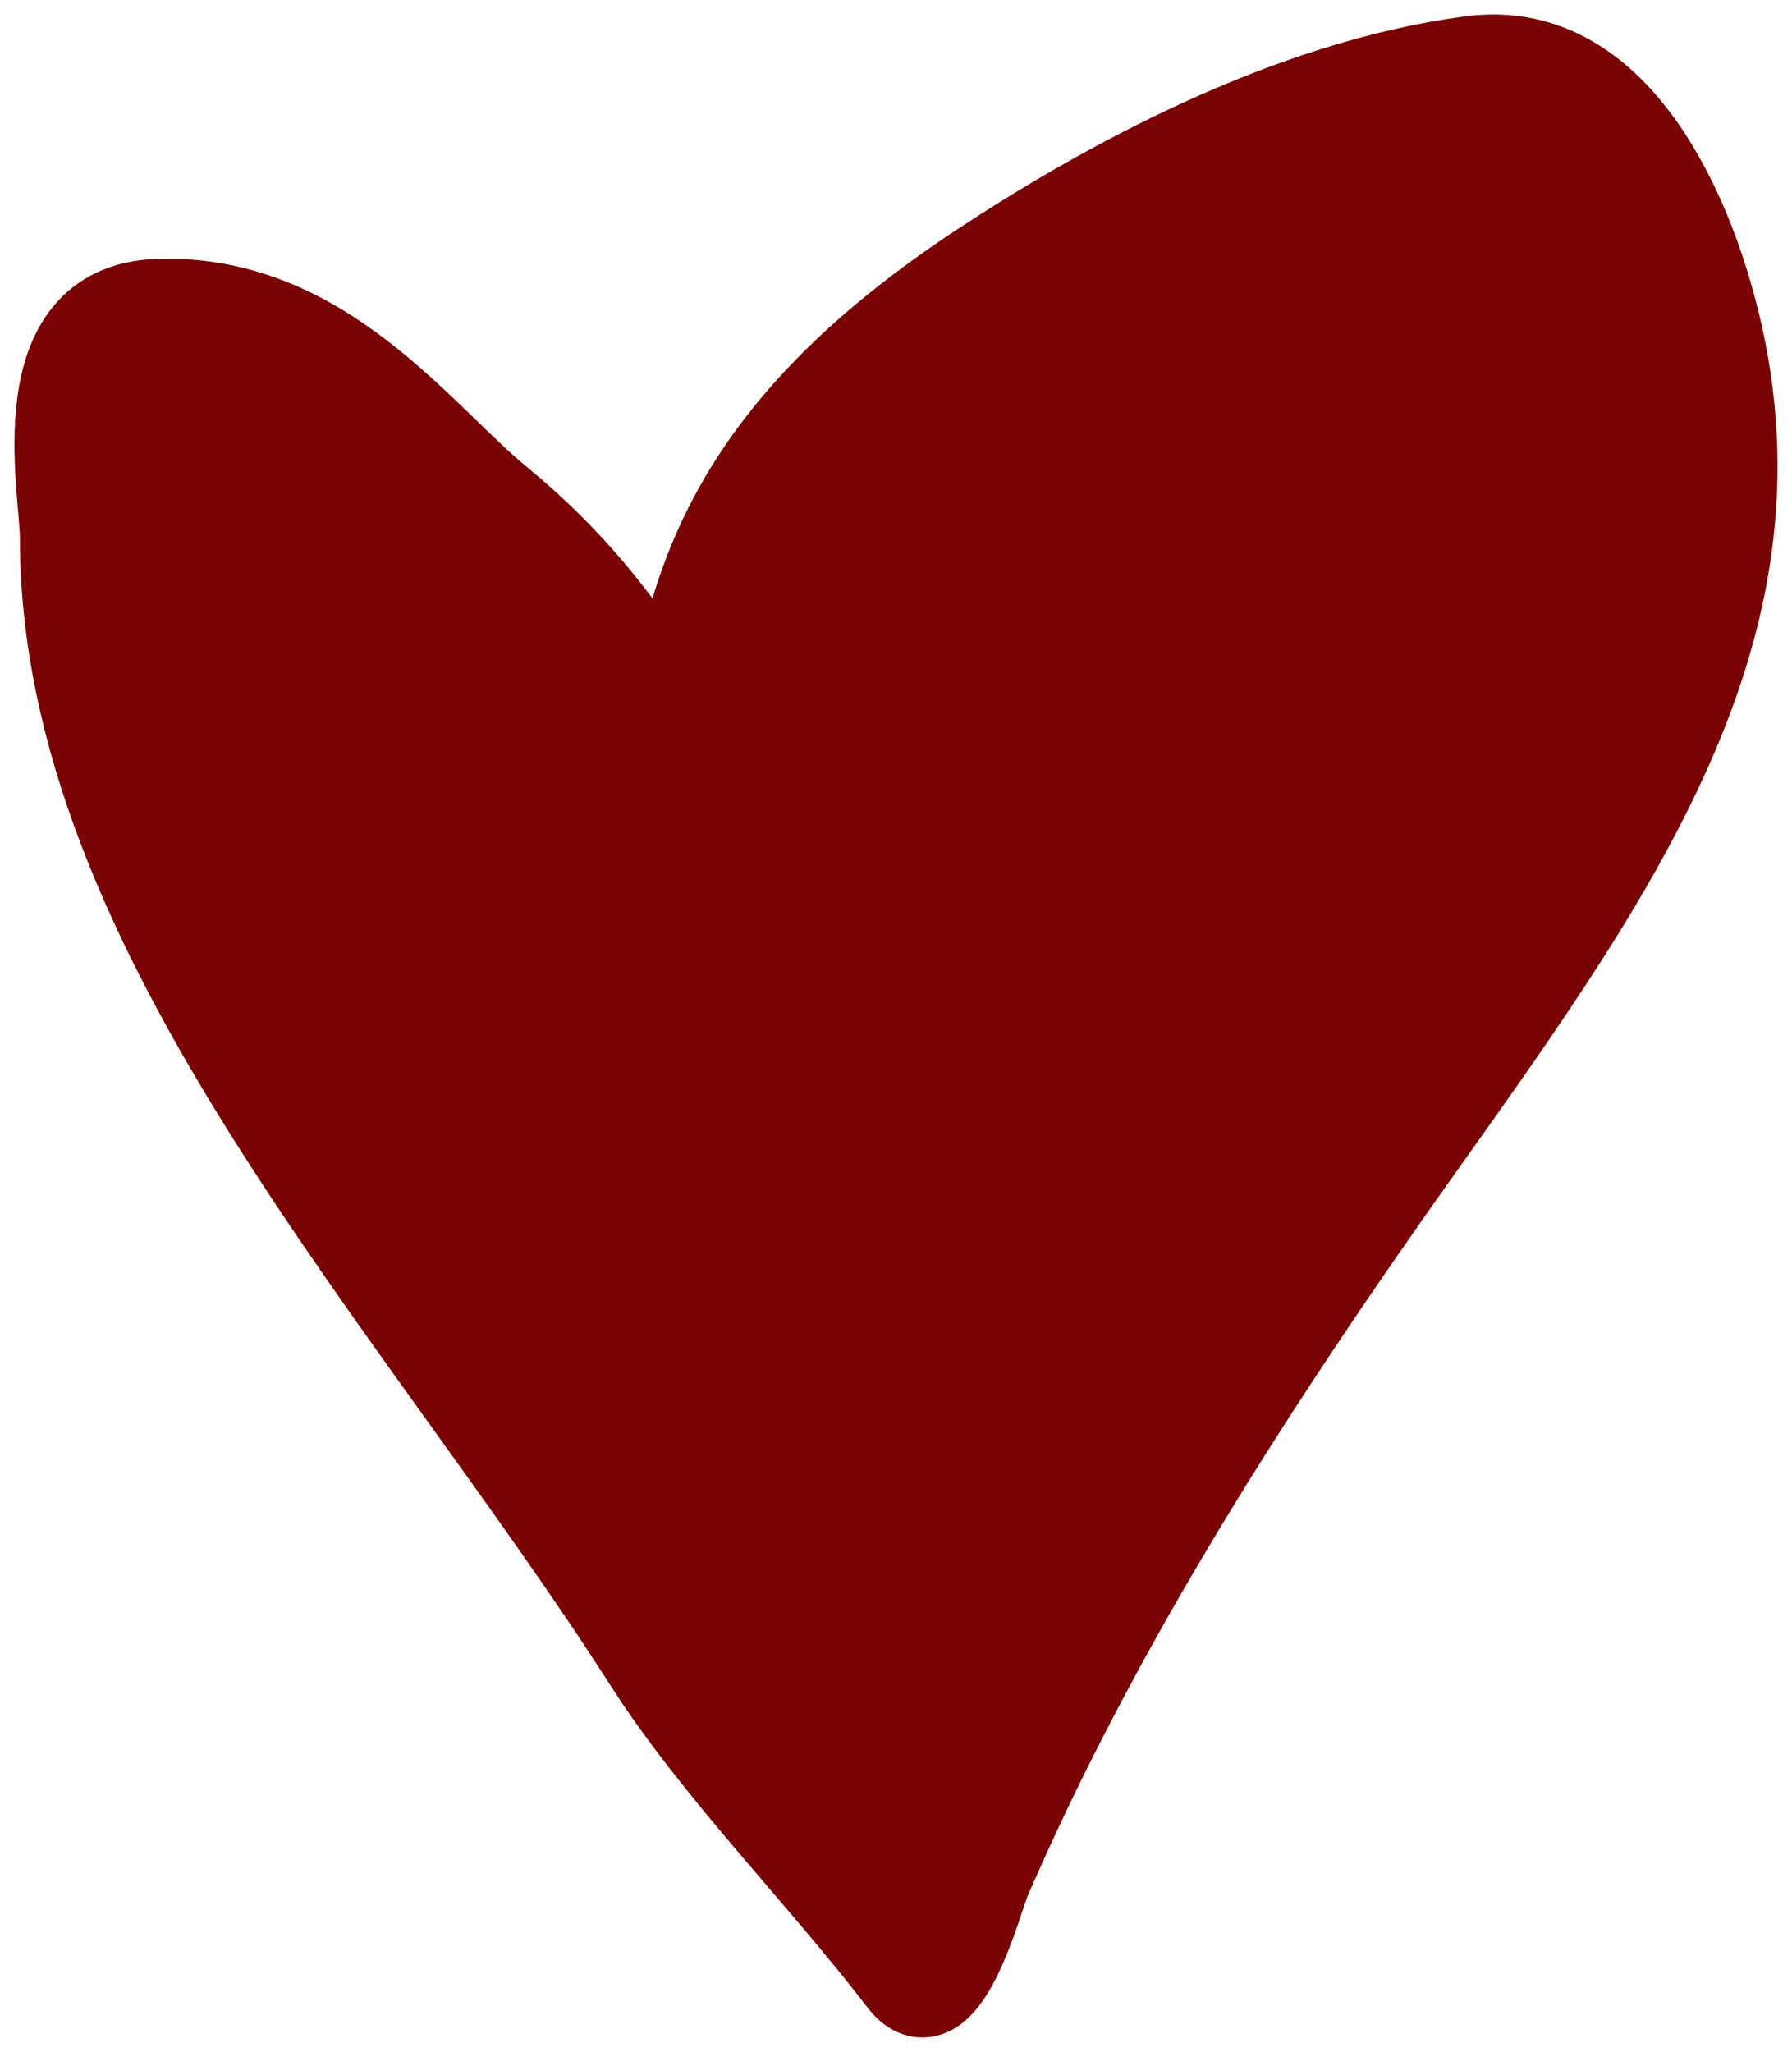
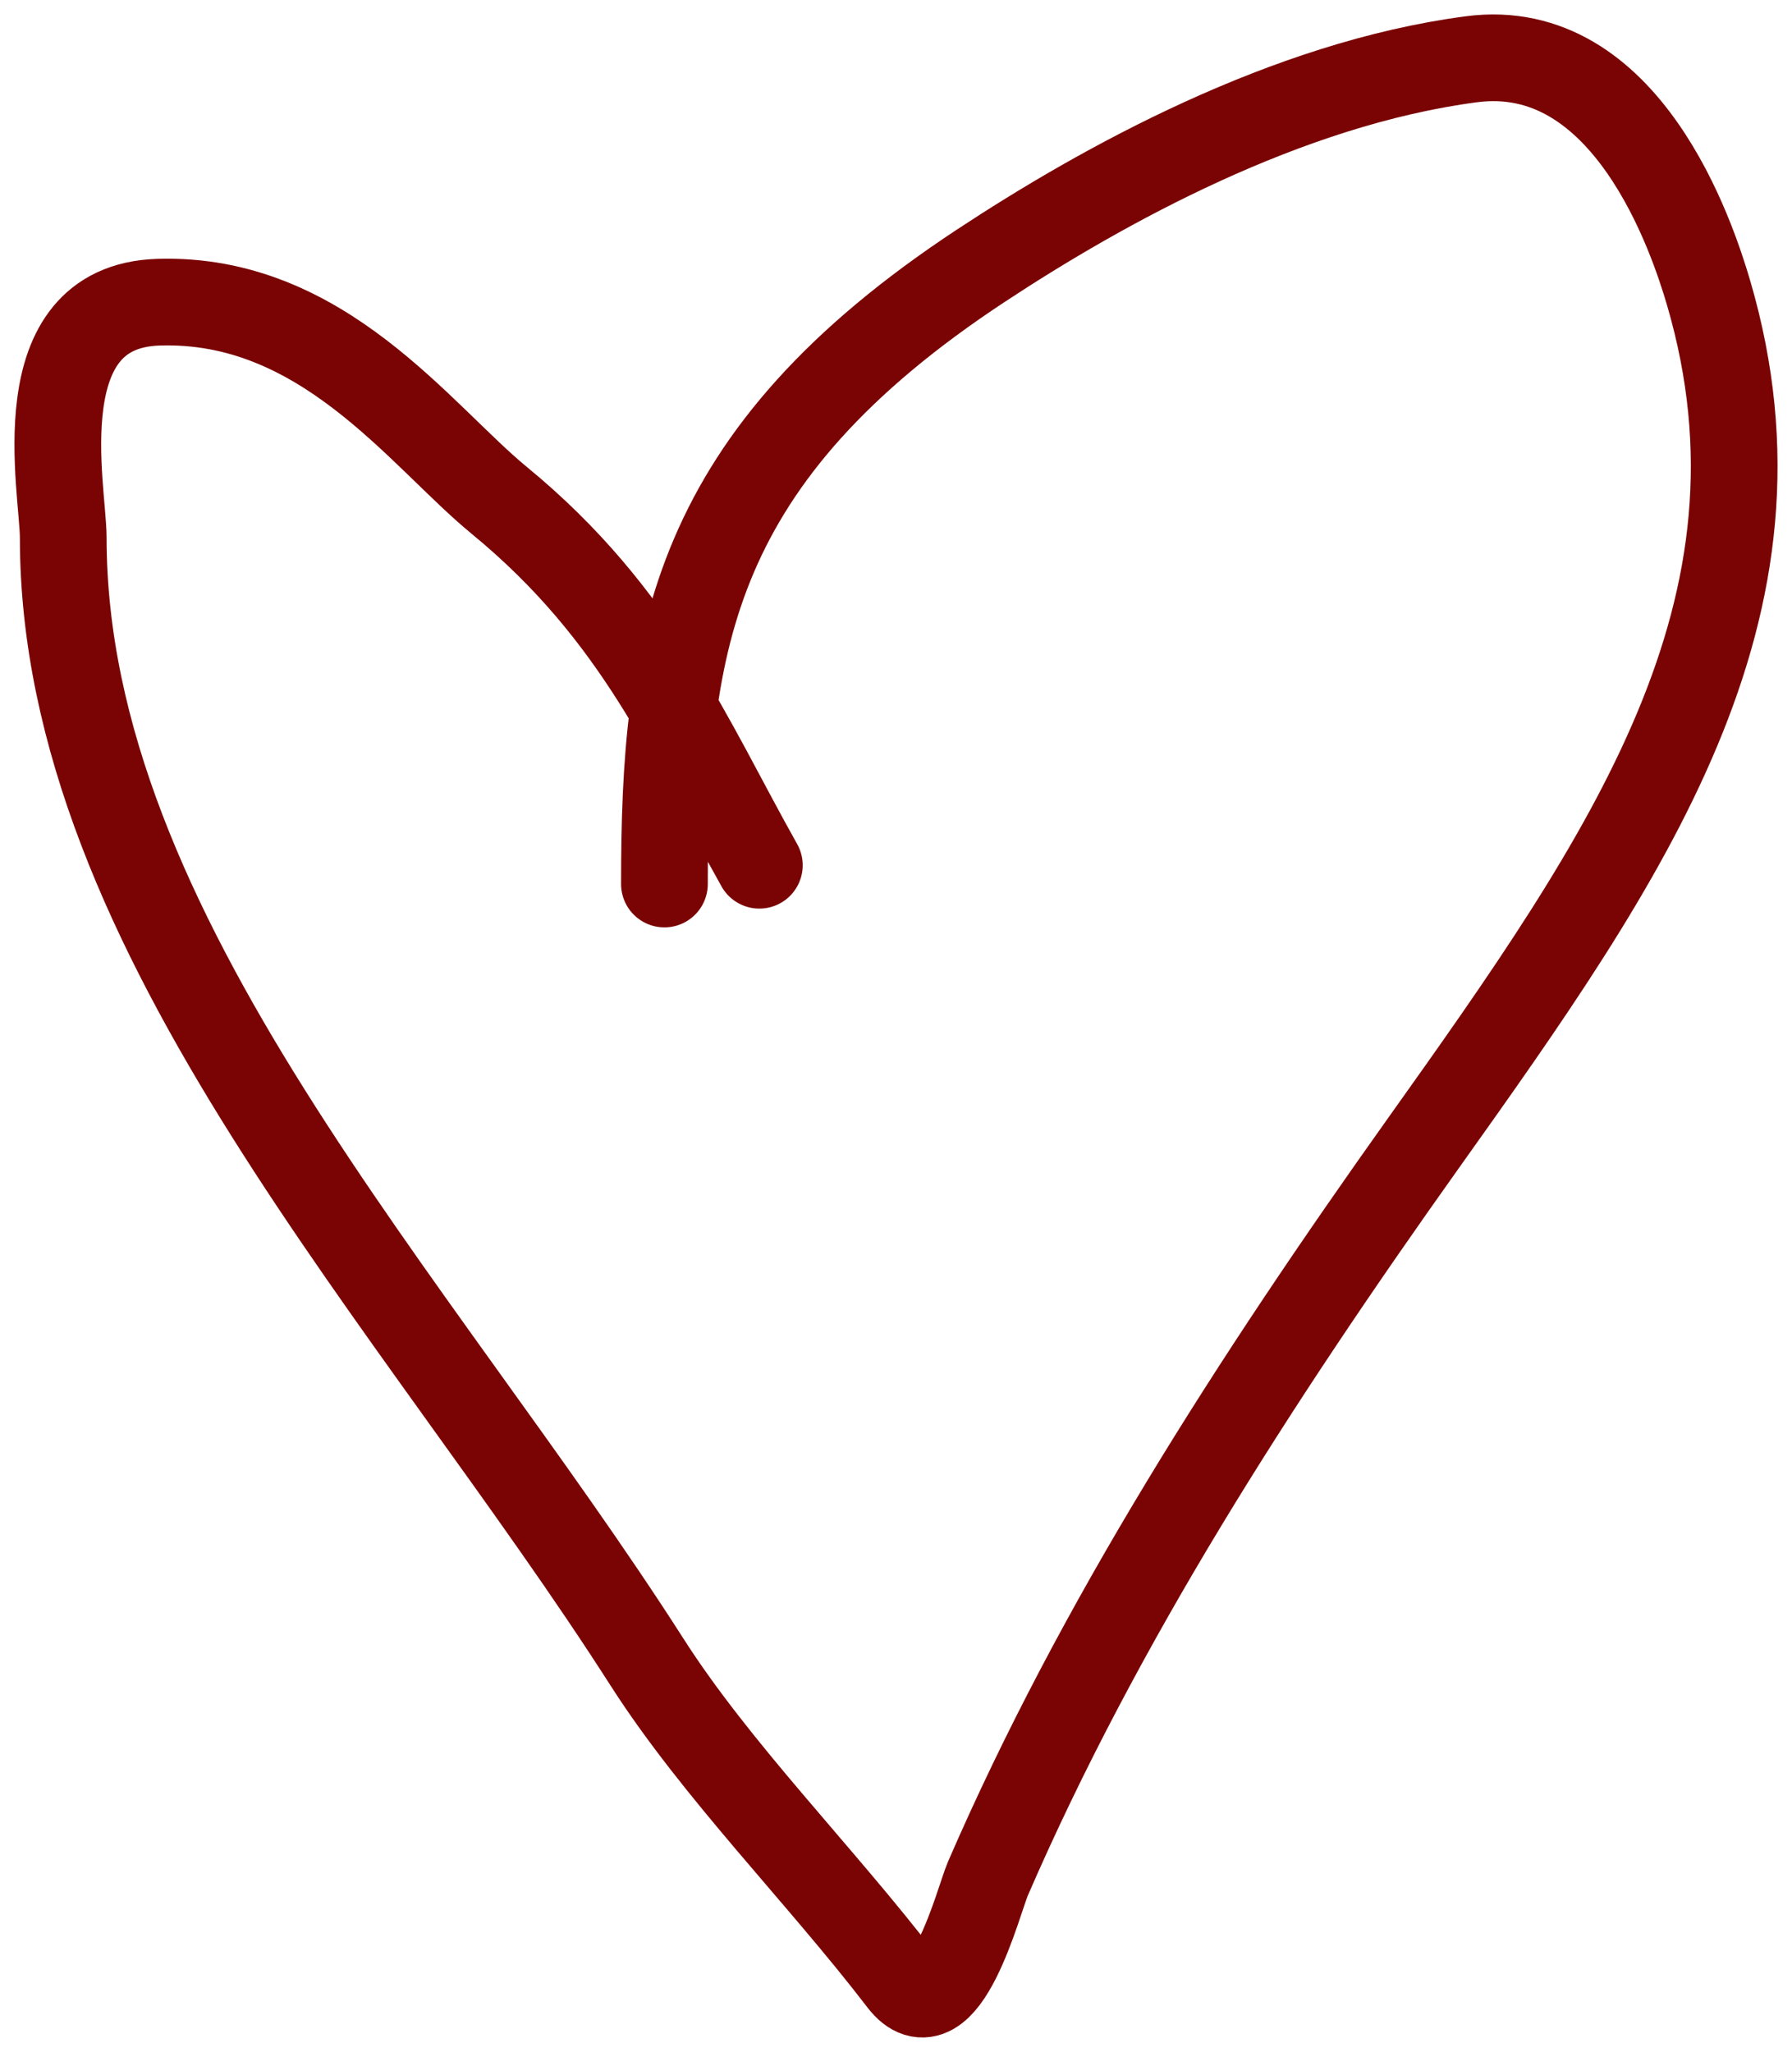
<svg xmlns="http://www.w3.org/2000/svg" width="62" height="71" viewBox="0 0 62 71" fill="none">
-   <path d="M33.935 9.195C26.465 14.118 24.049 18.919 23.302 24.526C21.84 22.045 20.078 19.618 17.271 17.312C14.535 15.065 11.155 10.27 5.472 10.457C0.82 10.611 2.188 16.929 2.188 18.611C2.188 32.357 14.4 45.024 22.38 57.503C24.793 61.278 28.383 64.869 31.198 68.543C32.674 70.469 33.862 65.736 34.178 65.007C38.016 56.153 43.367 47.818 49.261 39.536C56.302 29.644 62.323 21.08 59.114 10.133C58.554 8.223 56.286 1.342 50.904 2.051C44.505 2.894 38.154 6.413 33.935 9.195Z" fill="#7A0303" />
  <path d="M22.988 30.589C22.988 22.183 23.915 15.799 33.935 9.195C38.154 6.413 44.505 2.894 50.904 2.051C56.286 1.342 58.554 8.223 59.114 10.133C62.323 21.08 56.302 29.644 49.261 39.536C43.367 47.818 38.016 56.153 34.178 65.007C33.862 65.736 32.674 70.469 31.198 68.543C28.383 64.869 24.793 61.278 22.38 57.503C14.4 45.024 2.188 32.357 2.188 18.611C2.188 16.929 0.82 10.611 5.472 10.457C11.155 10.27 14.535 15.065 17.271 17.312C22.098 21.277 23.832 25.598 26.272 29.939" stroke="#7A0303" stroke-width="3" stroke-linecap="round" />
</svg>